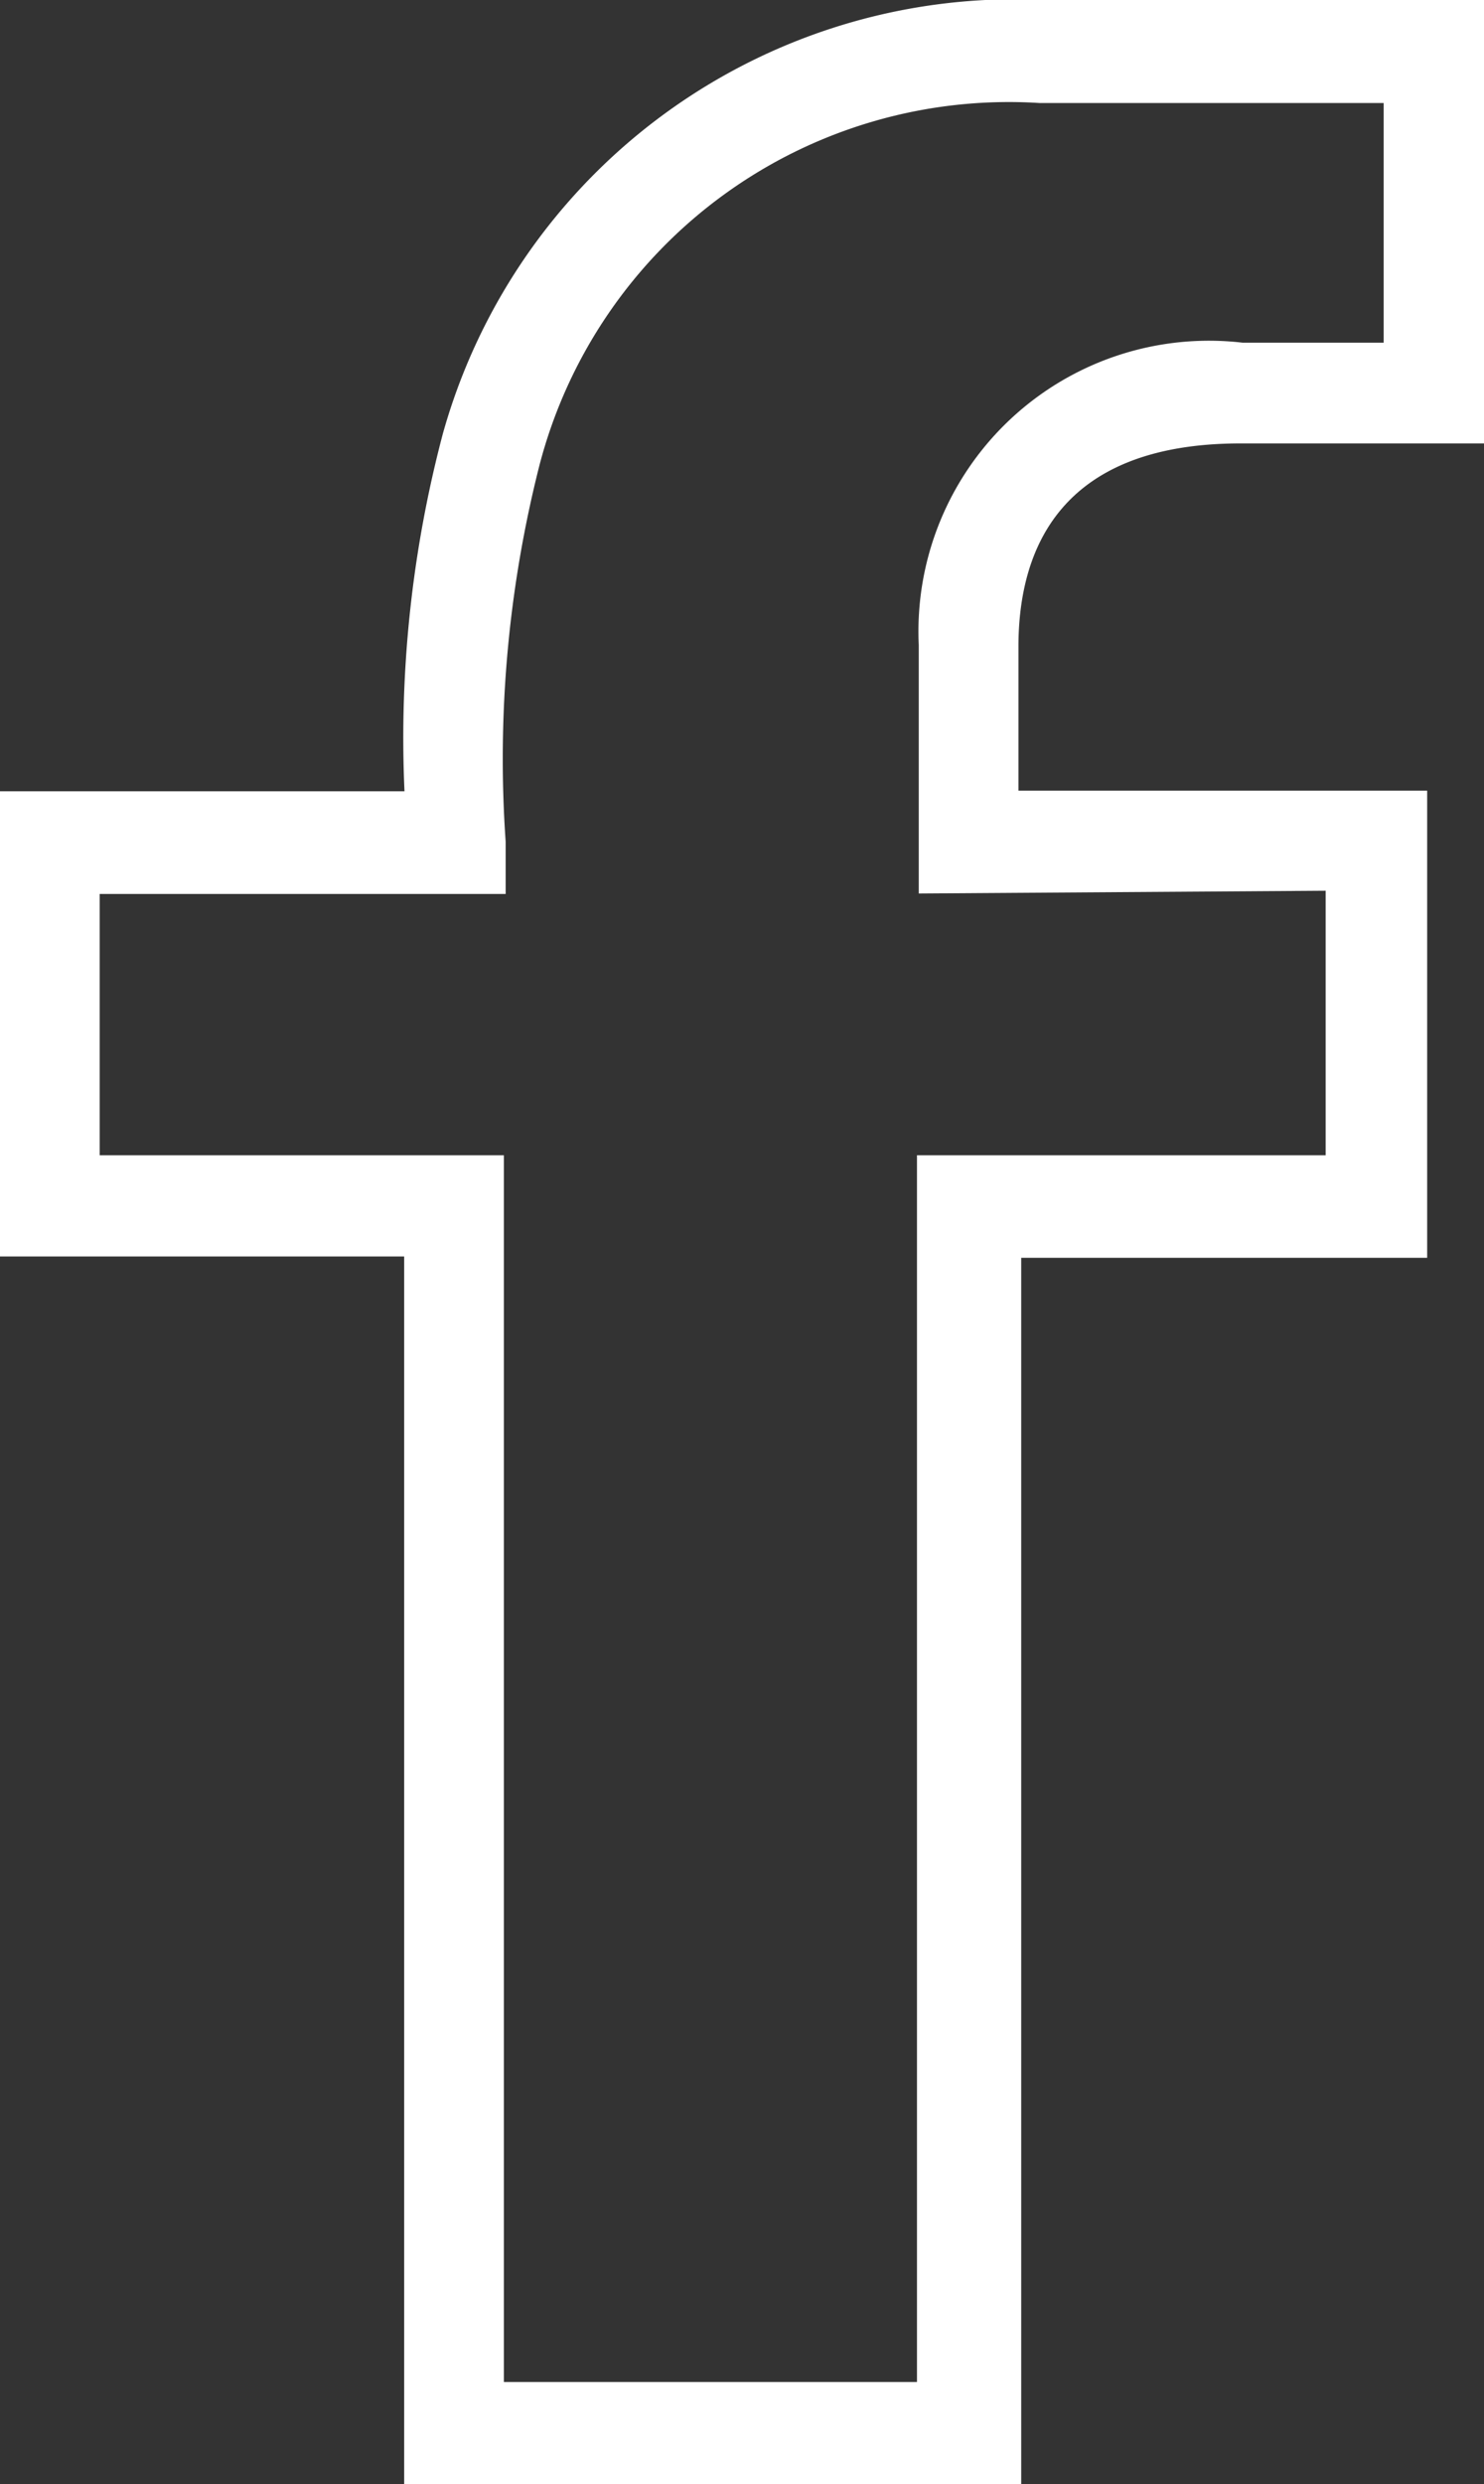
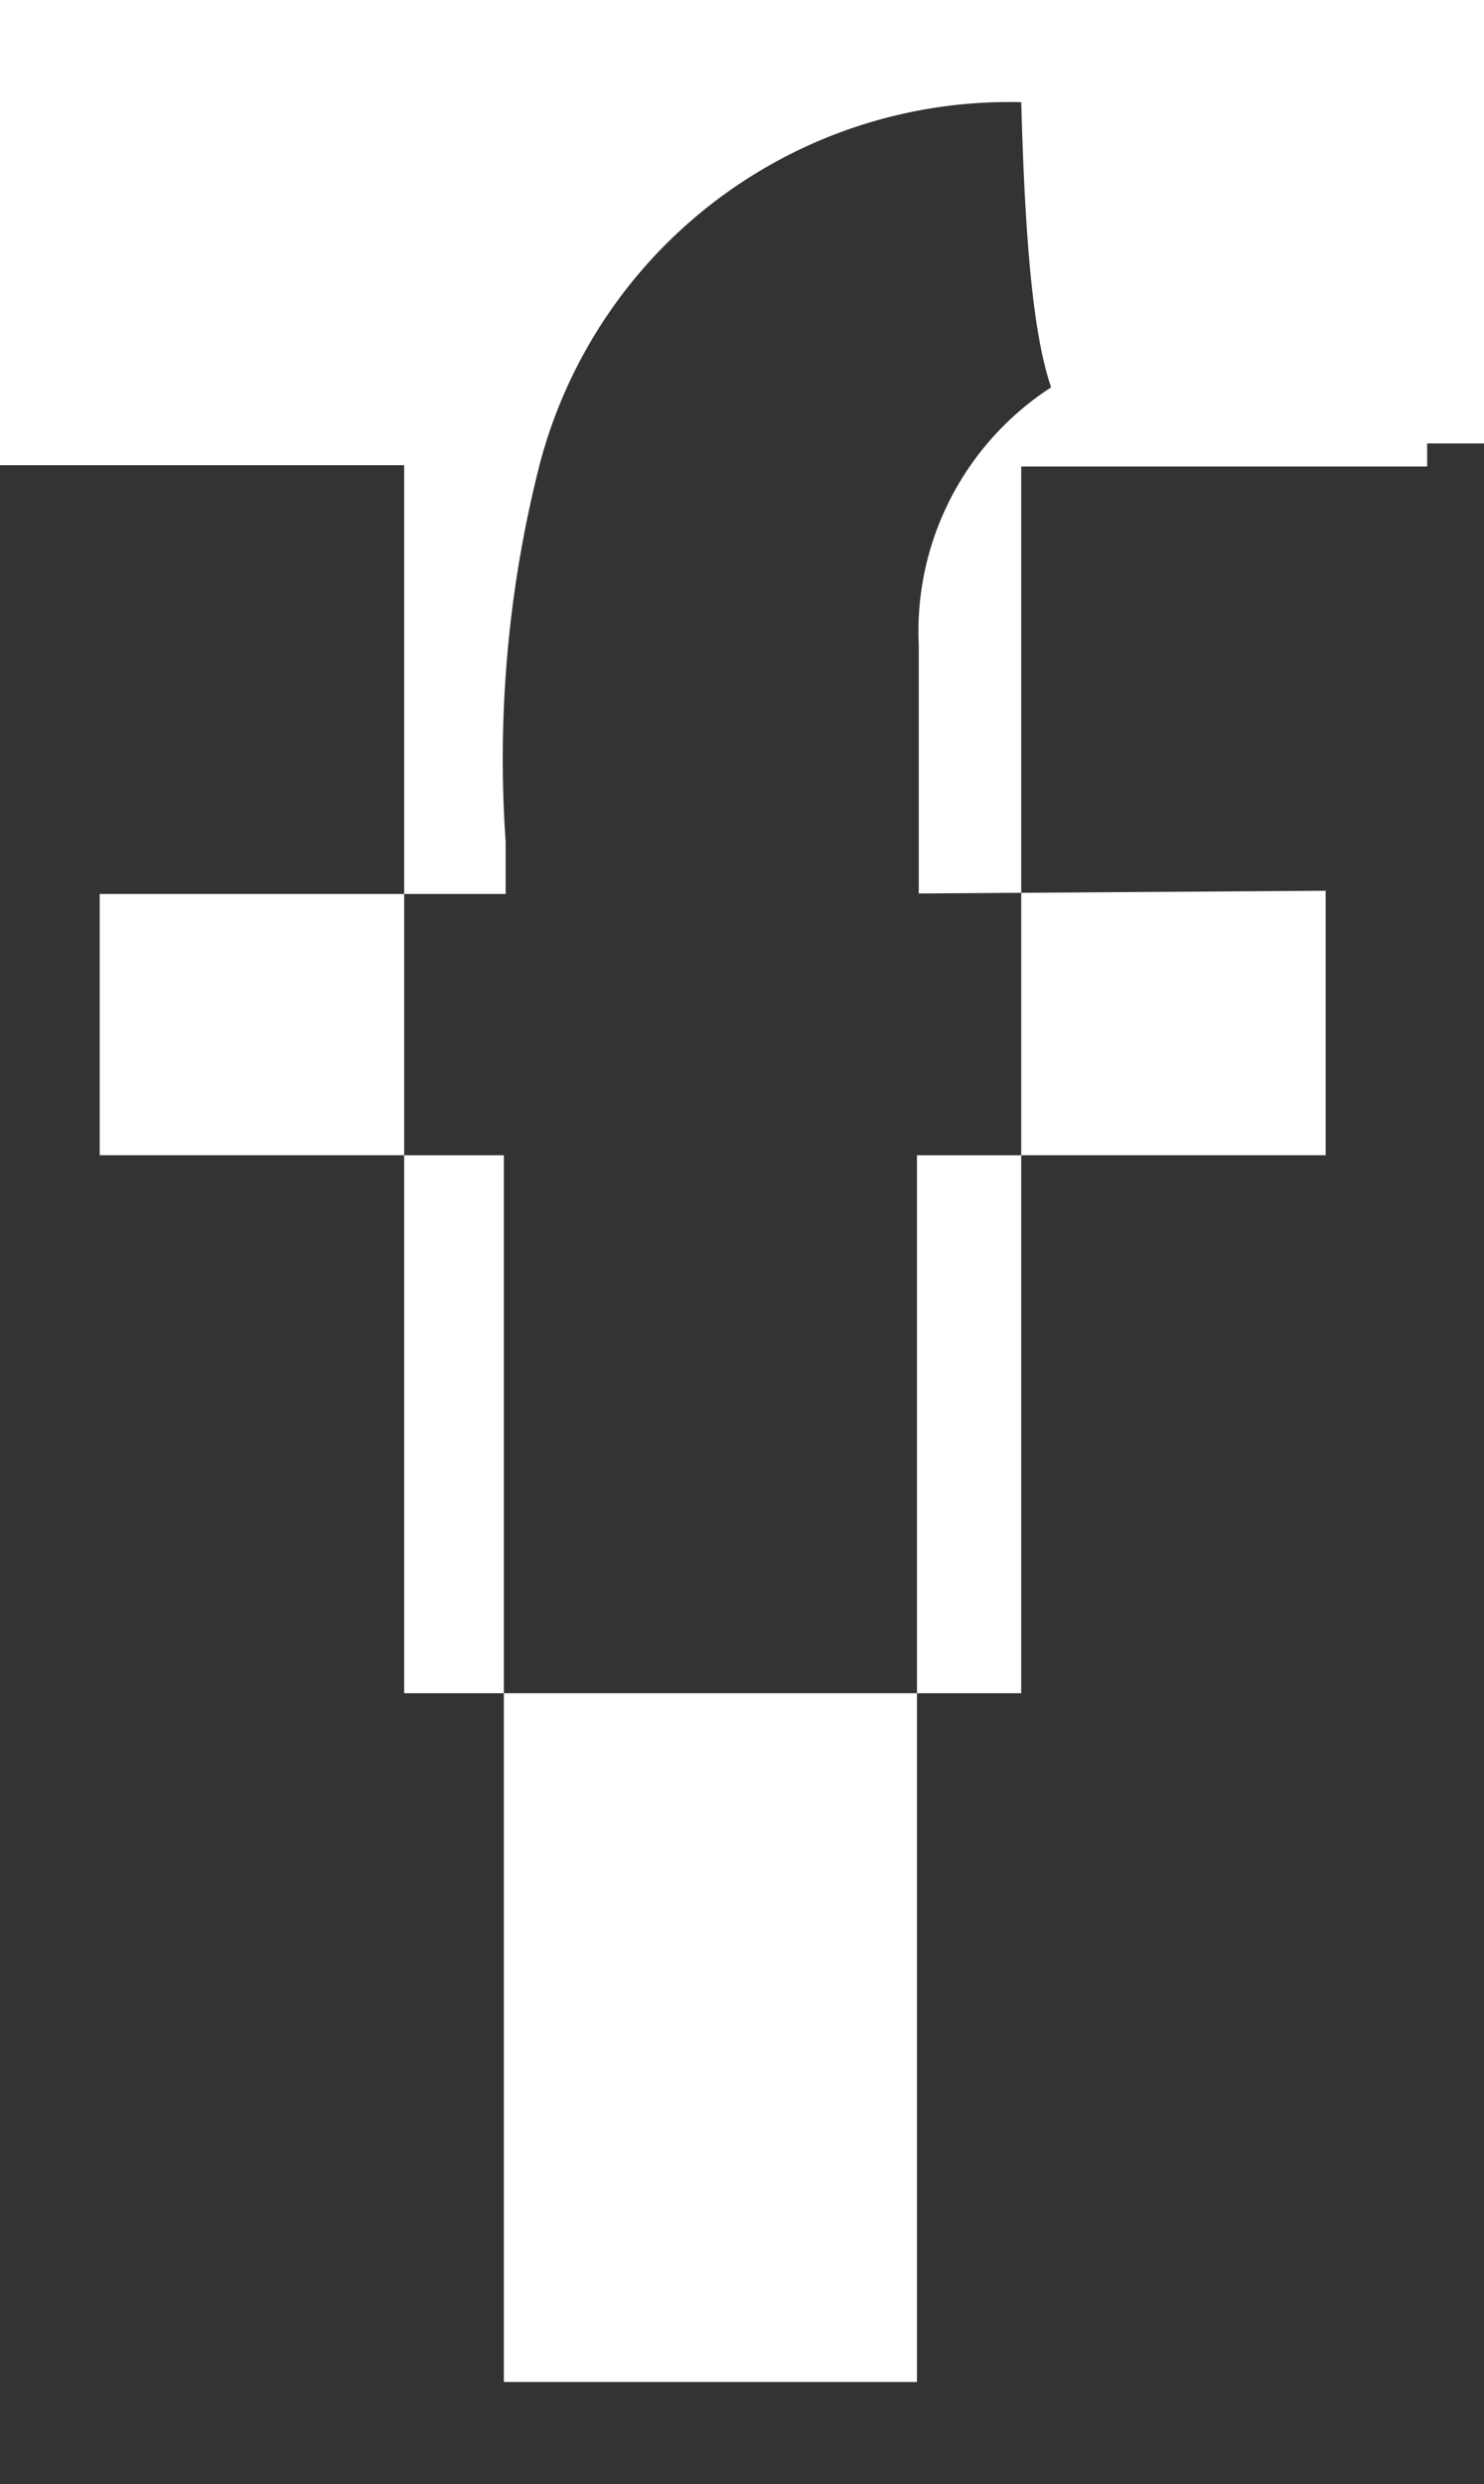
<svg xmlns="http://www.w3.org/2000/svg" width="9.139" height="15.289" viewBox="0 0 9.139 15.289">
  <rect x="0" y="0" width="9.139" height="15.289" fill="#333333" stroke="none" />
-   <path id="facebook" d="M923.281,289.649h1.5V286.92h-2.706a3.66,3.66,0,0,0-3.708,2.67,7.316,7.316,0,0,0-.236,2.2H915.64v2.863h2.489v7.558h3.8v-7.55h2.5v-2.875h-2.517v-.9C921.916,290.321,922.152,289.649,923.281,289.649Zm.523,2.753v1.628h-2.517v7.55h-2.544v-7.55h-2.489v-1.608h2.5V292.1a7.337,7.337,0,0,1,.208-2.316,2.987,2.987,0,0,1,3.079-2.23h2.12v1.475h-.869a1.789,1.789,0,0,0-1.994,1.86v1.53Zm0,0" transform="translate(-915.64 -286.92)" fill="#fff" />
+   <path id="facebook" d="M923.281,289.649h1.5V286.92h-2.706H915.64v2.863h2.489v7.558h3.8v-7.55h2.5v-2.875h-2.517v-.9C921.916,290.321,922.152,289.649,923.281,289.649Zm.523,2.753v1.628h-2.517v7.55h-2.544v-7.55h-2.489v-1.608h2.5V292.1a7.337,7.337,0,0,1,.208-2.316,2.987,2.987,0,0,1,3.079-2.23h2.12v1.475h-.869a1.789,1.789,0,0,0-1.994,1.86v1.53Zm0,0" transform="translate(-915.64 -286.92)" fill="#fff" />
</svg>